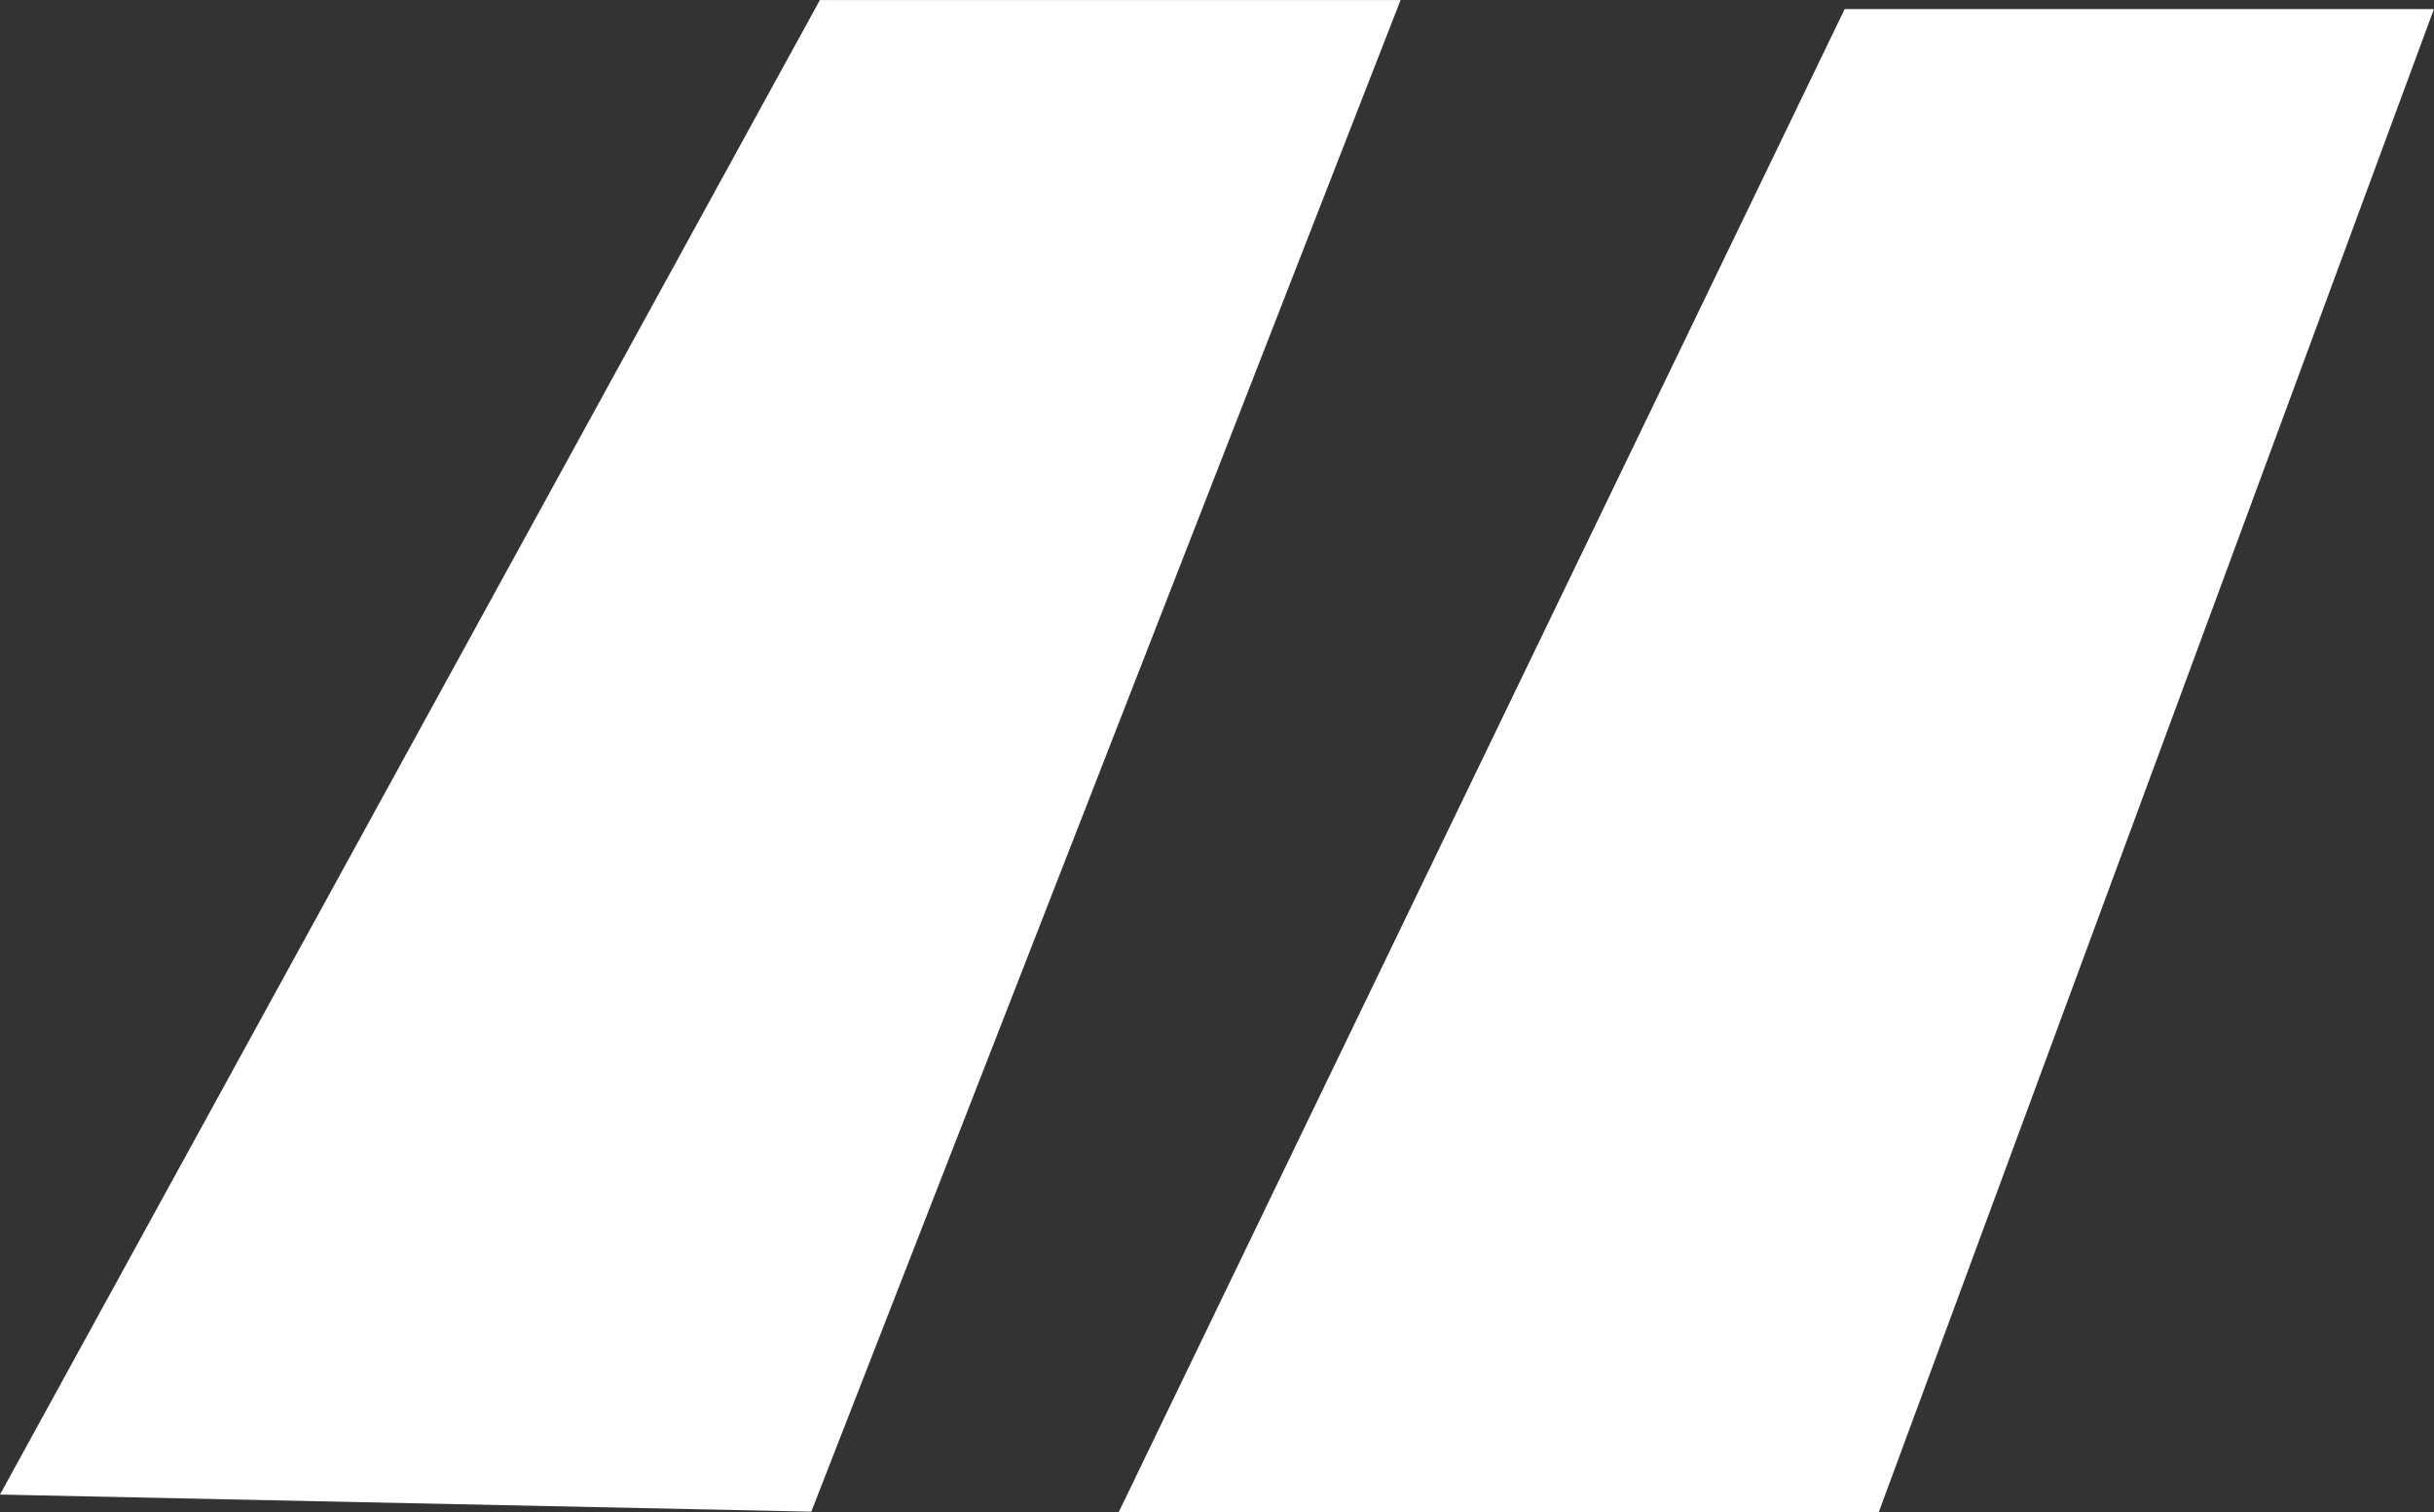
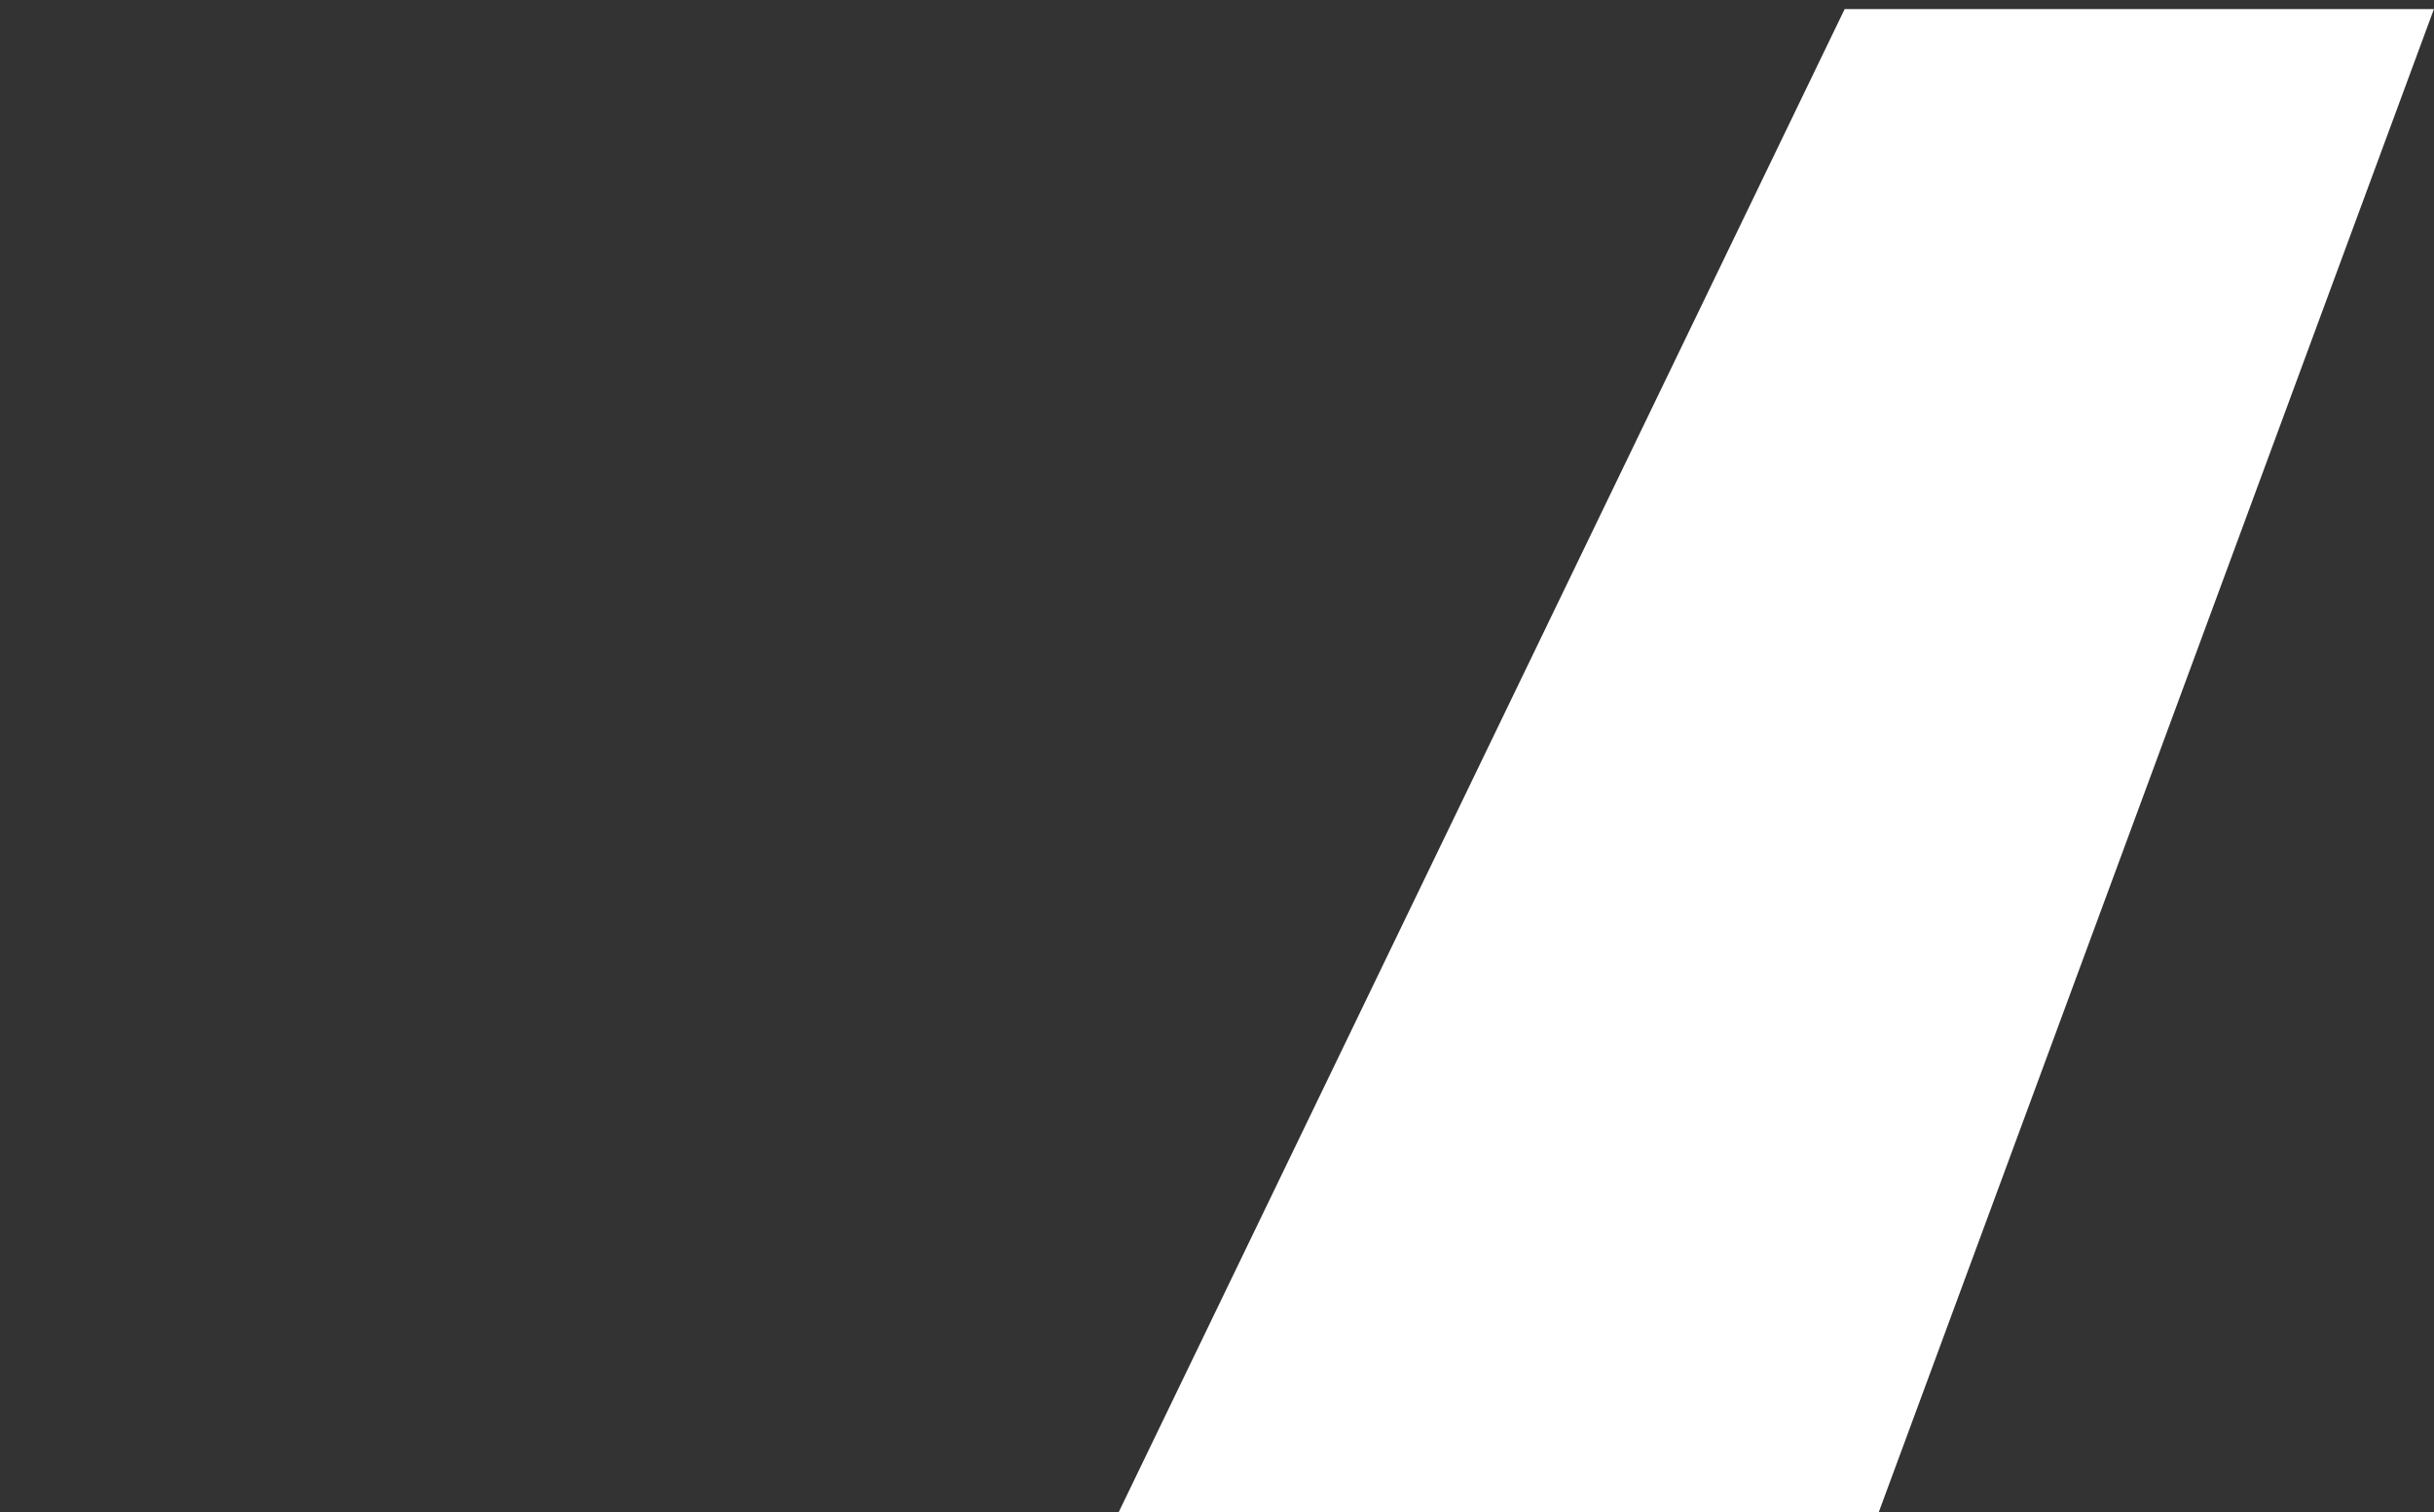
<svg xmlns="http://www.w3.org/2000/svg" id="Quote" width="270.31" height="167.94" viewBox="0 0 270.31 167.94">
  <rect x="0" y="0" width="270.31" height="167.94" fill="#333333" stroke="none" />
  <defs>
    <style>
      .cls-1 {
        fill: #FFFFFF;
        fill-rule: evenodd;
      }
    </style>
  </defs>
-   <path class="cls-1" d="M1366.05,3560.23h64.49L1365.1,3728.1l-90.1-1.9Z" transform="translate(-1275 -3560.22)" />
  <path class="cls-1" d="M1479.86,3561.23h65.44l-61.65,166.92h-84.41Z" transform="translate(-1275 -3560.22)" />
</svg>